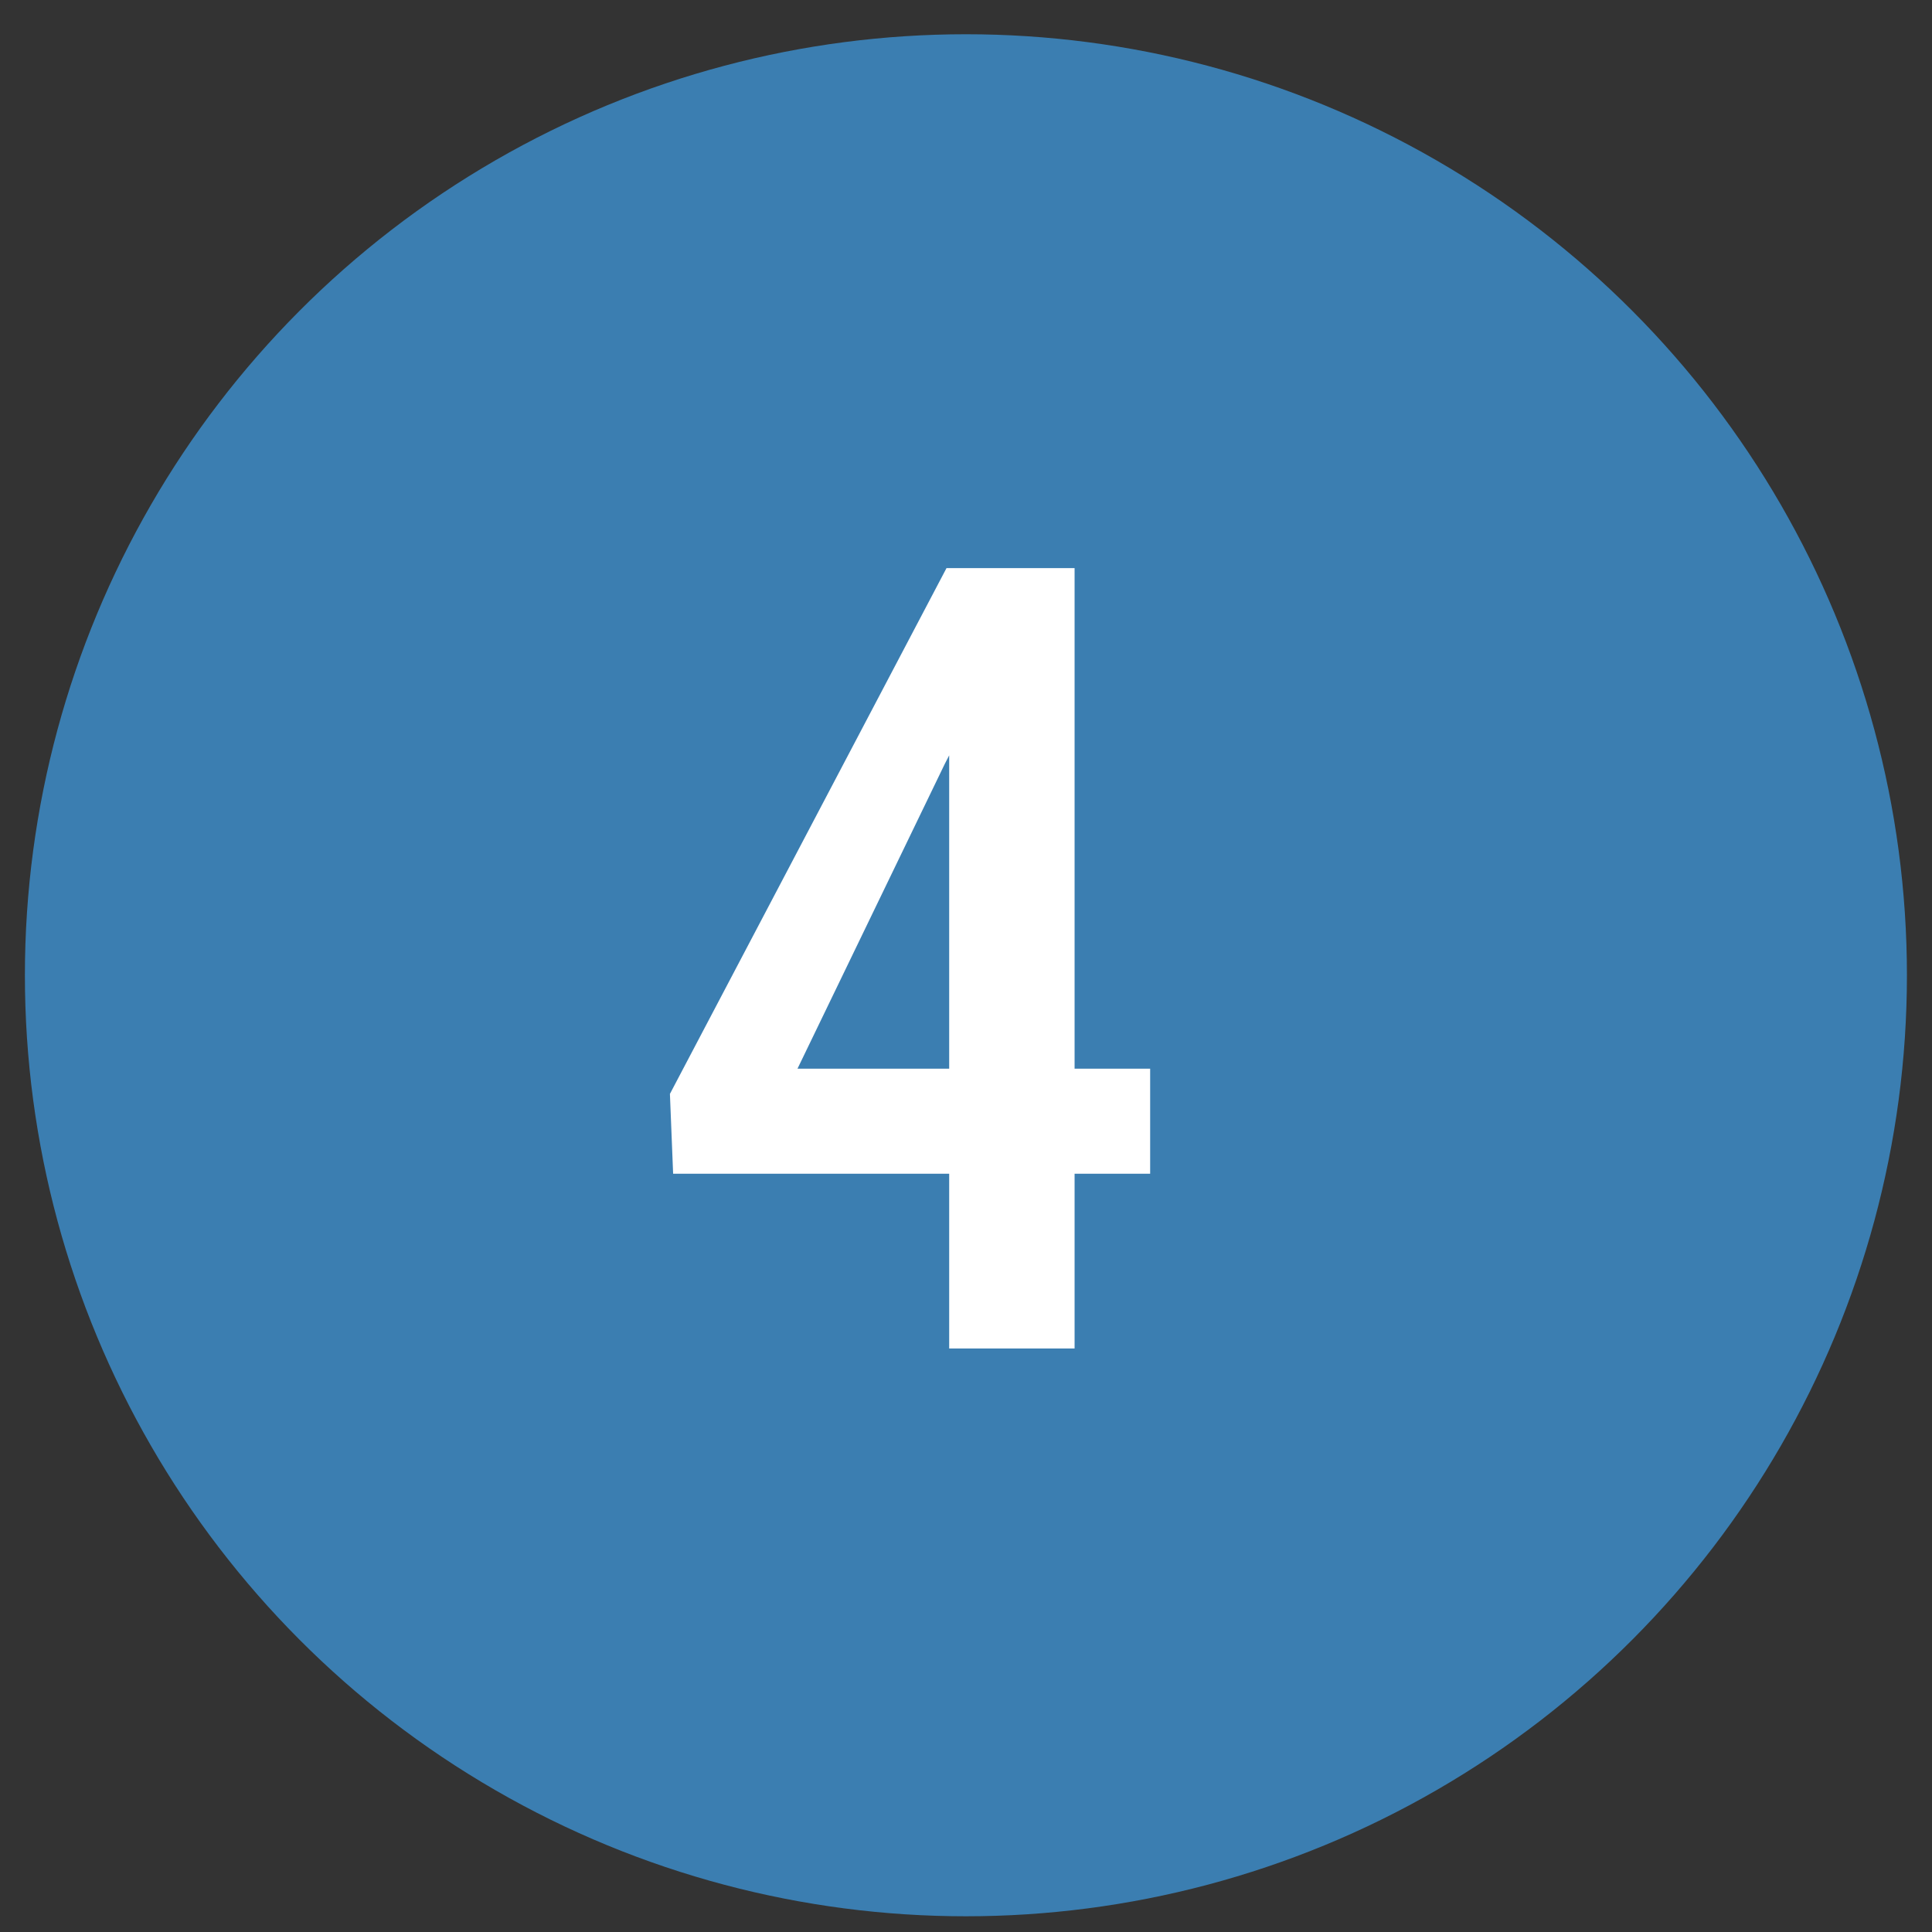
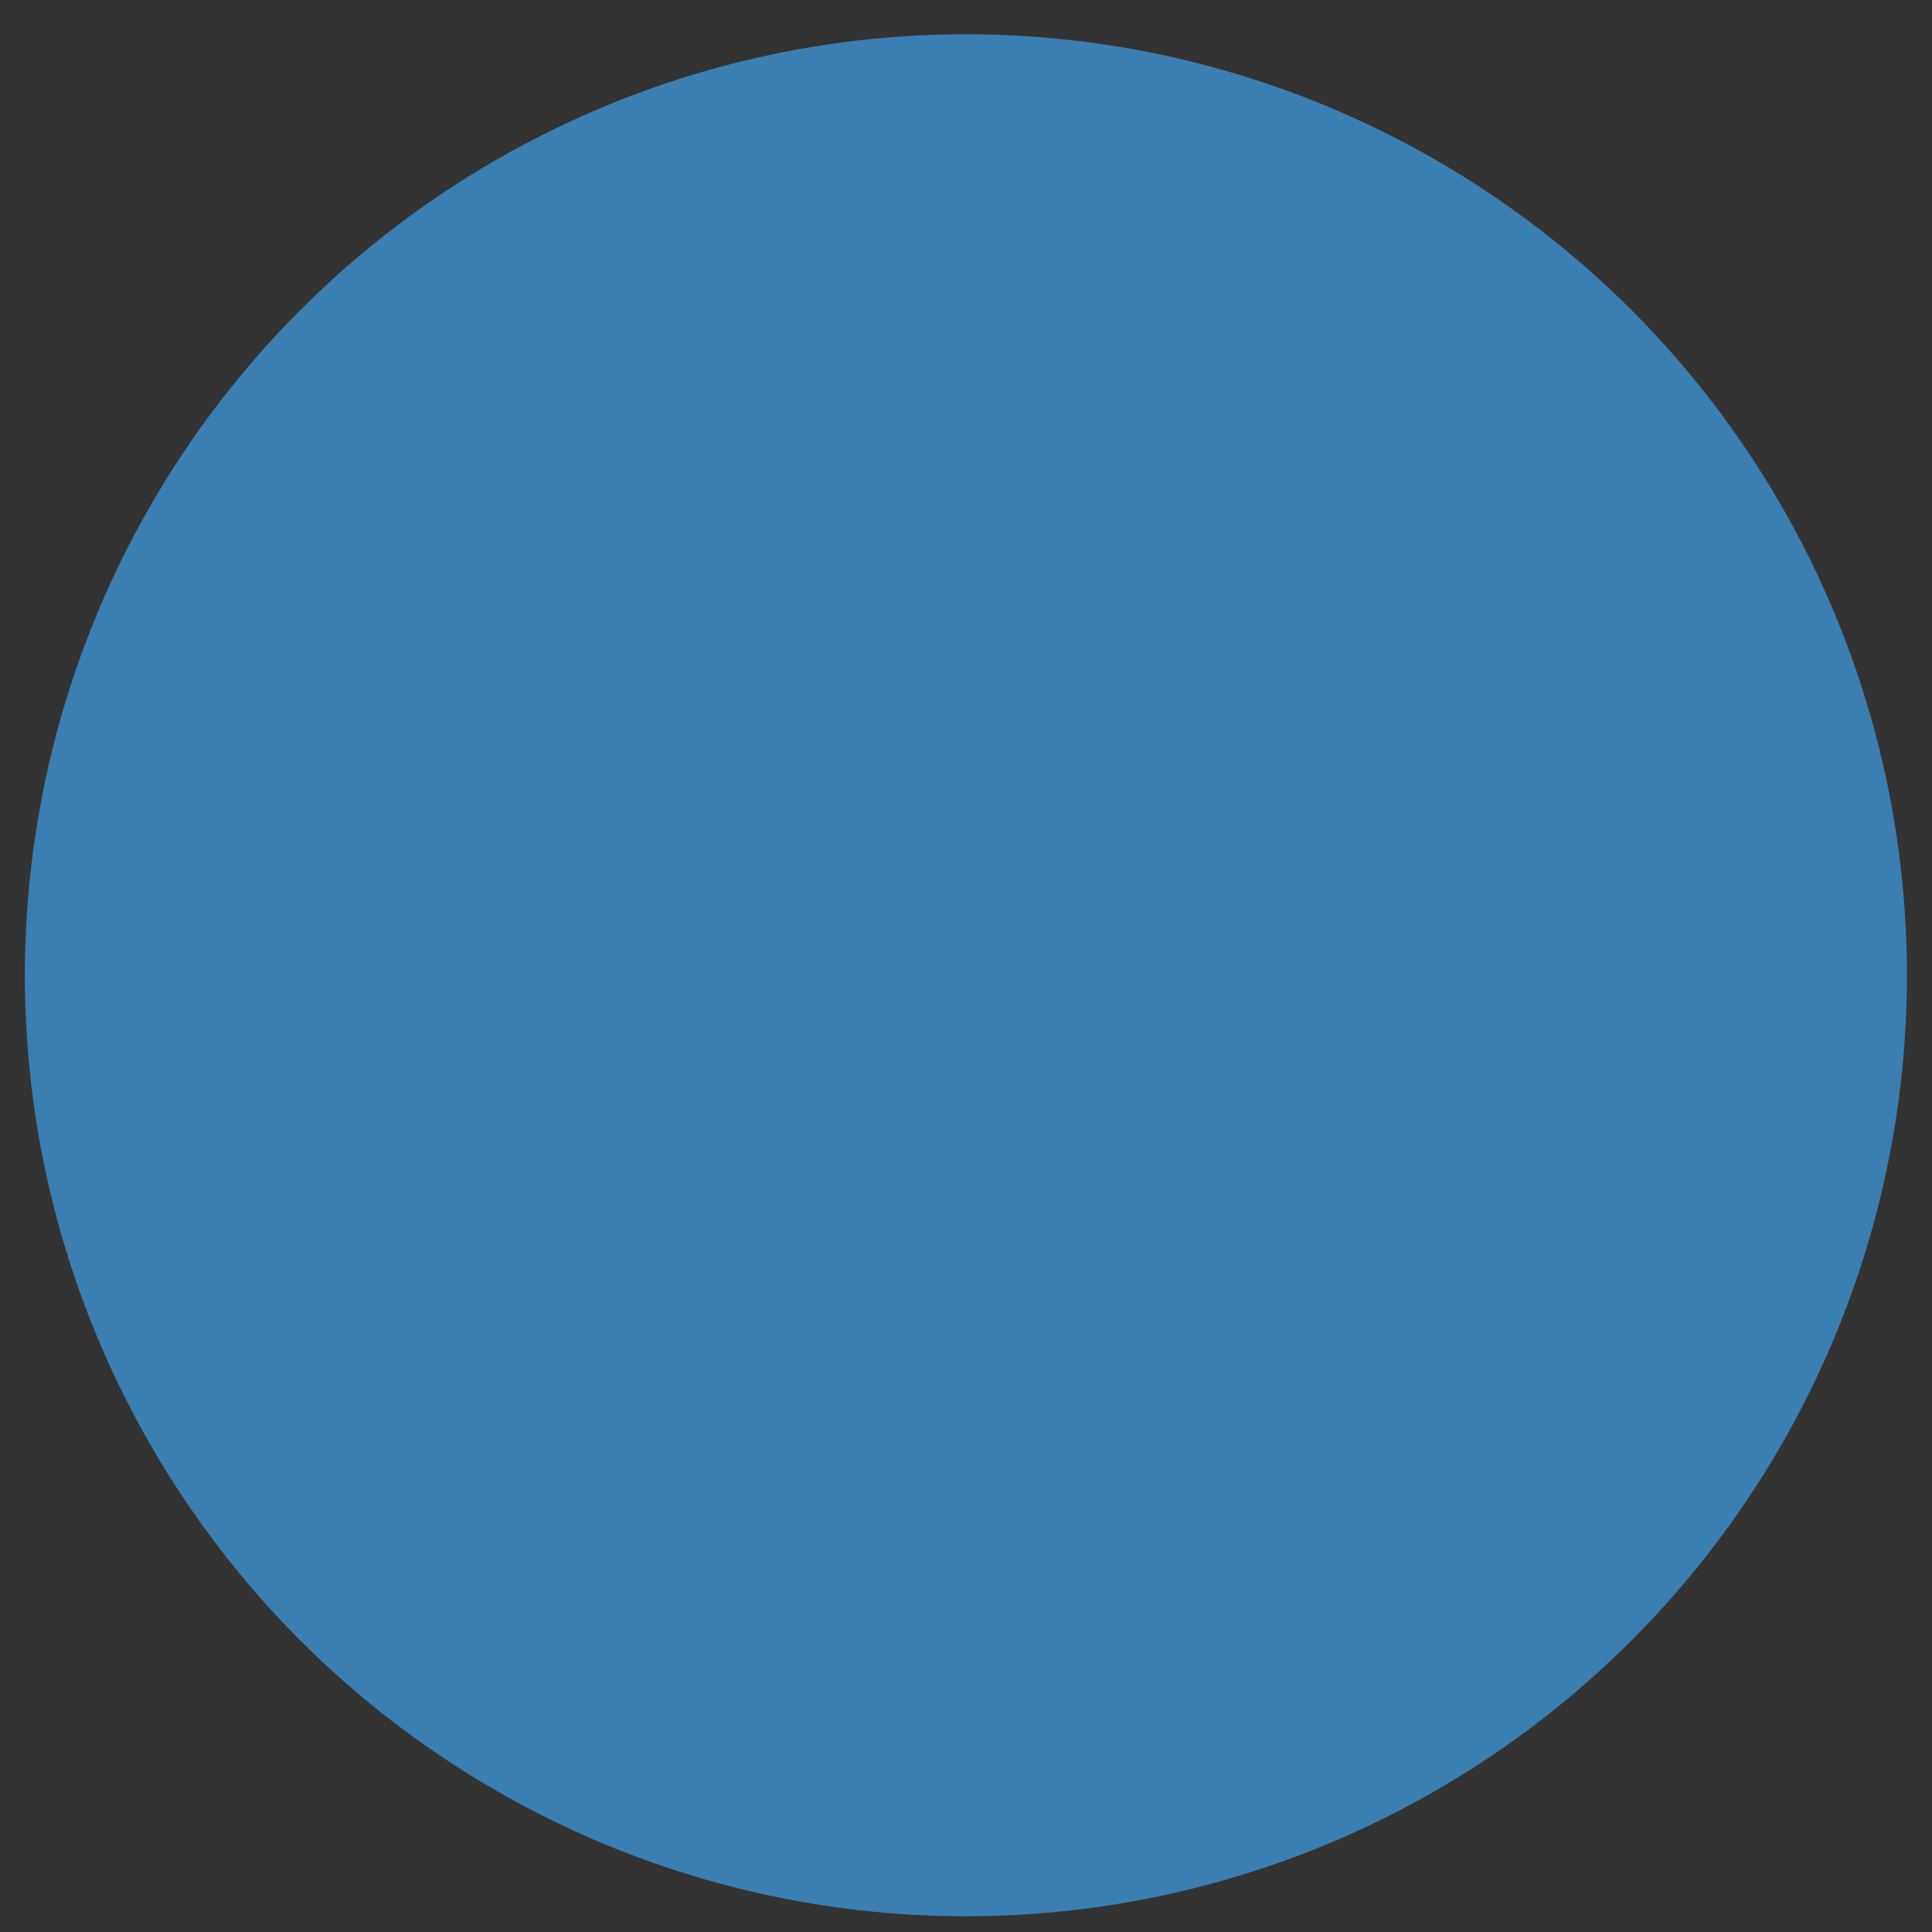
<svg xmlns="http://www.w3.org/2000/svg" width="44" height="44" viewBox="0 0 44 44" fill="none">
  <rect x="0" y="0" width="44" height="44" fill="#333333" stroke="none" />
  <circle cx="21.998" cy="22.211" r="21.431" fill="#3B7EB1" />
-   <path d="M26.194 24.339V26.731H15.33L15.257 24.913L21.556 12.938H23.814L21.519 17.393L18.162 24.339H26.194ZM24.473 12.938V30.711H21.617V12.938H24.473Z" fill="white" />
</svg>